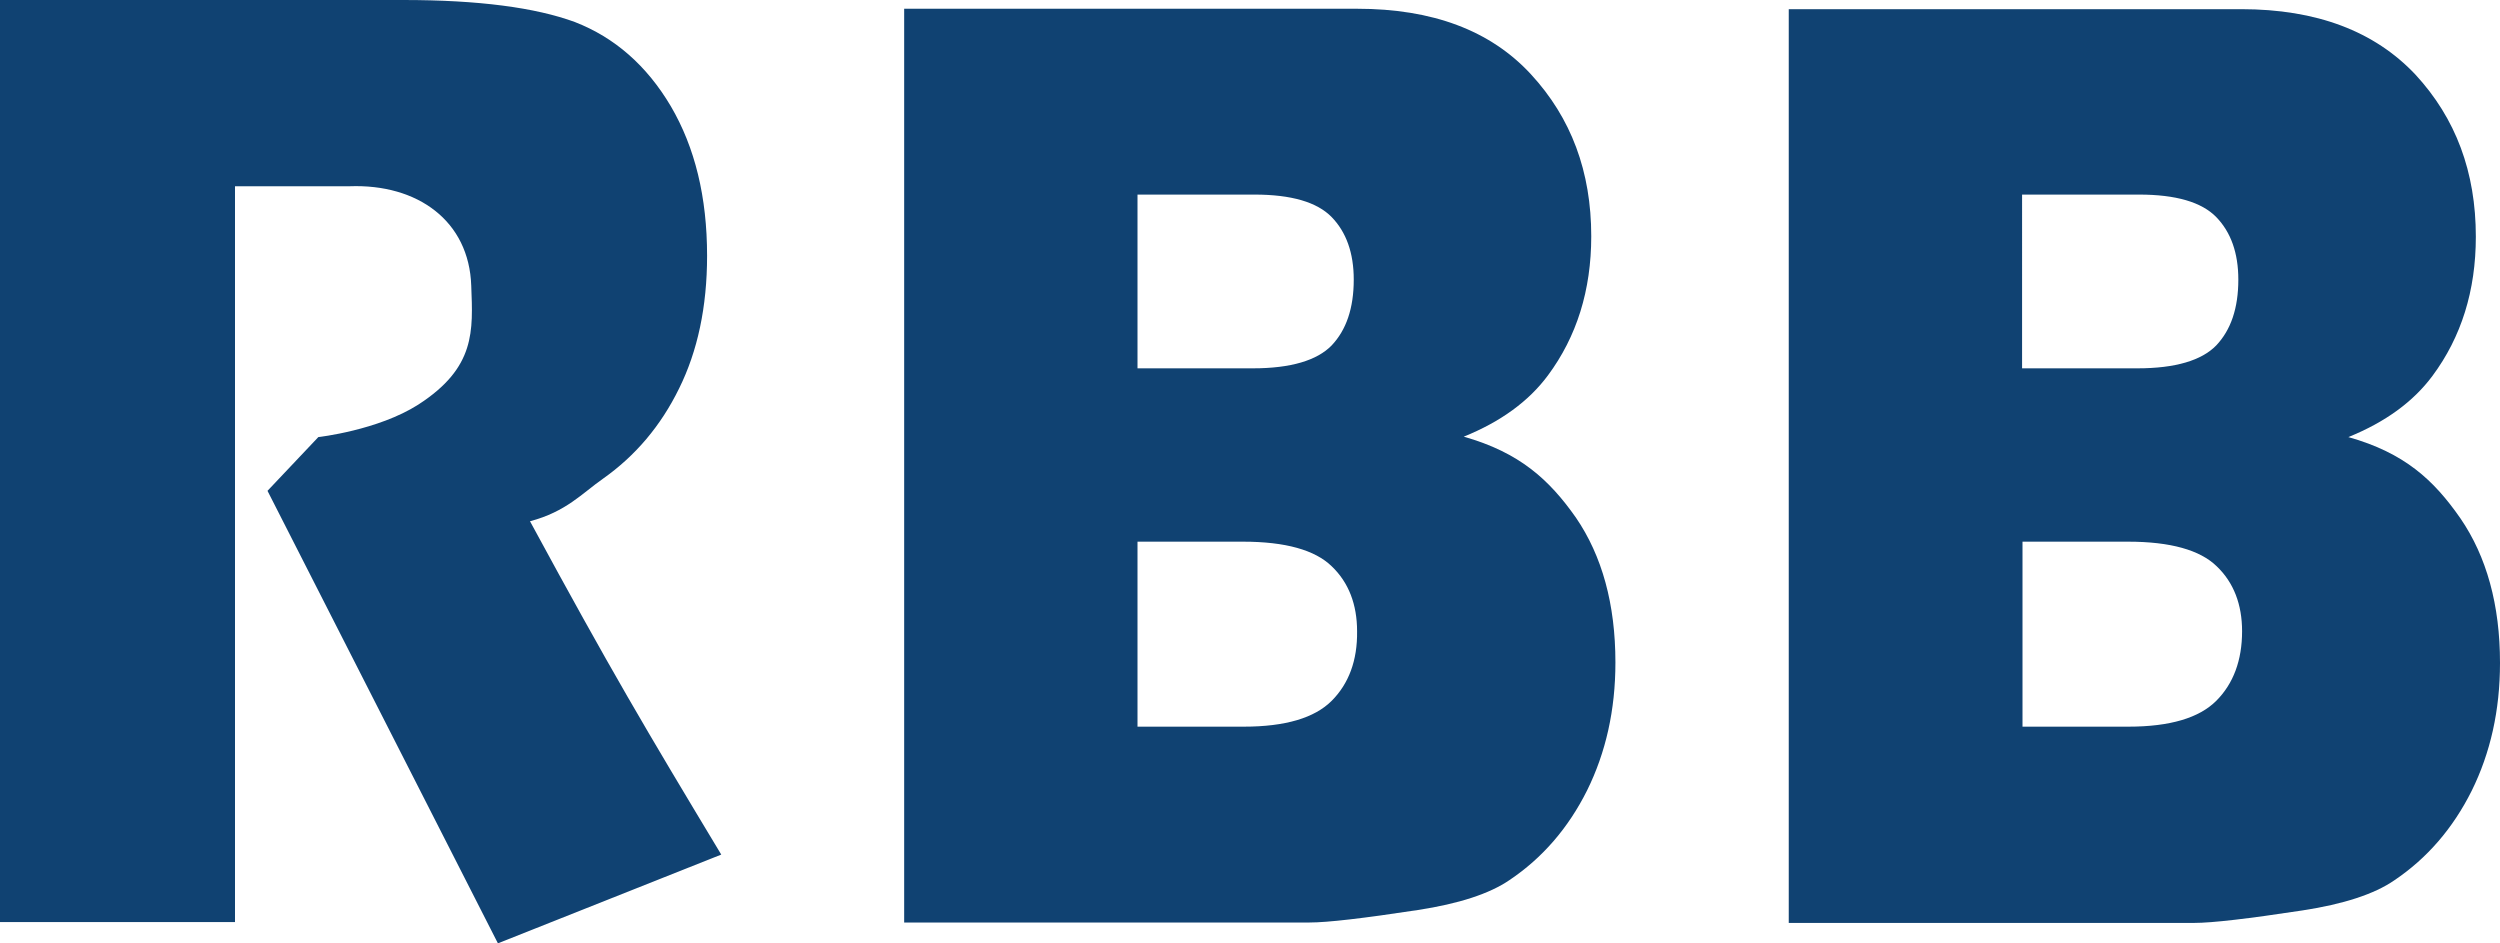
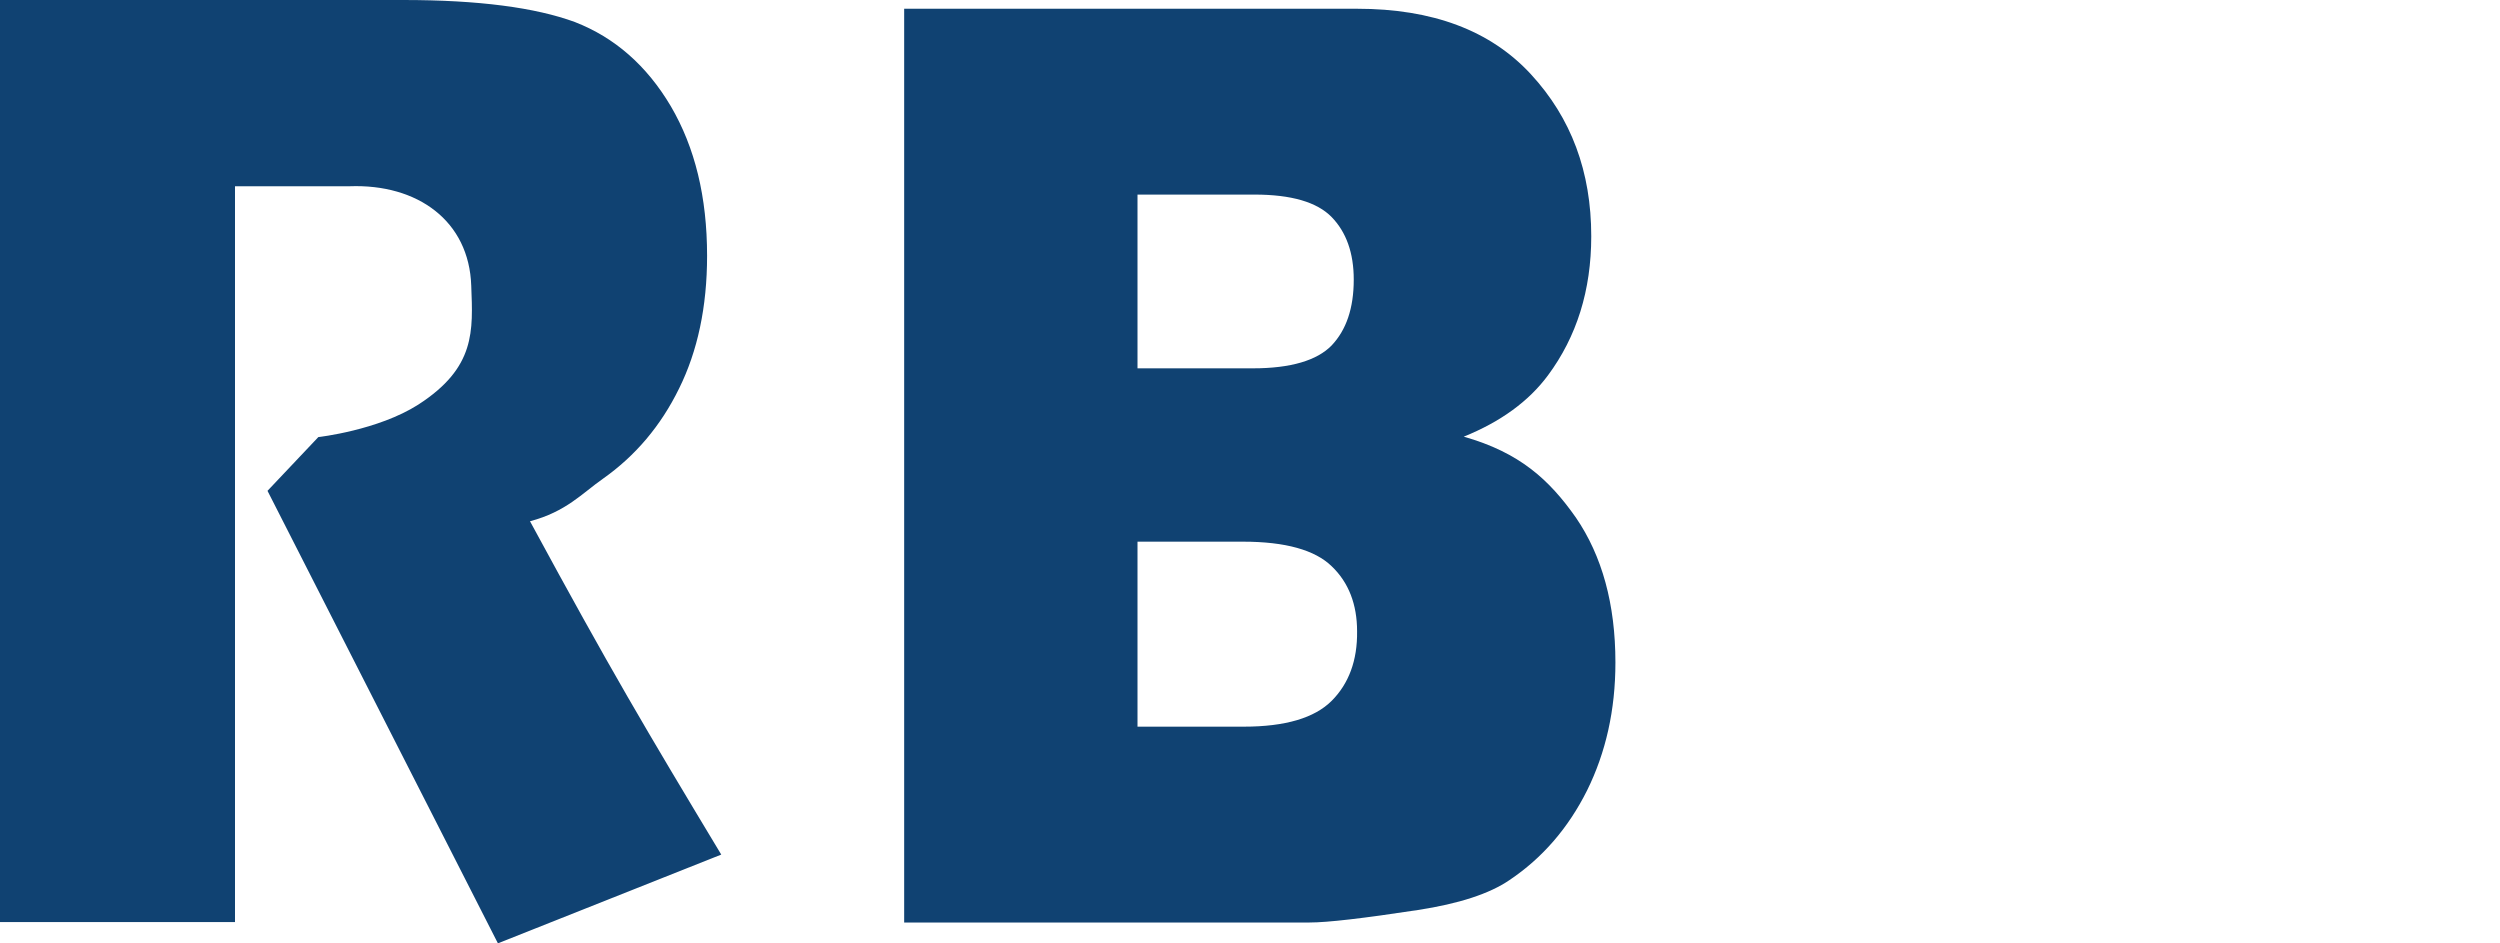
<svg xmlns="http://www.w3.org/2000/svg" version="1.1" id="svg2931" x="0px" y="0px" viewBox="0 0 600 226.4" style="enable-background:new 0 0 600 226.4;" xml:space="preserve">
  <style type="text/css">
	.st0{fill:#104272;}
</style>
  <g>
    <path class="st0" d="M144.7,114.9c7.8-5.5,13.9-12.7,18.3-21.7c4.4-8.9,6.7-19.5,6.7-31.8c0-14.1-2.9-26-8.7-35.9   c-5.8-9.8-13.5-16.5-23-20.2C128.5,1.8,114.8,0,96.8,0H0v221.3h56.4v-68.5v-21.3V89.7V67.2V44.7h27.5c16.3-0.6,28.7,8.3,29.2,23.9   c0.4,10.8,1.1,19.6-12.7,28.5c-9.7,6.2-24,7.8-24,7.8l-12.2,12.9l55.3,108.6l53.6-21.3c-18.3-30.4-26.5-44.2-45.9-80   C135.9,122.8,139.7,118.4,144.7,114.9z" />
-     <path class="st0" d="M590.5,124.4c-6.4-9.2-13.4-15.7-26.9-19.5c8.9-3.6,15.6-8.5,20.2-14.7c6.9-9.3,10.4-20.4,10.4-33.4   c0-15.5-4.8-28.4-14.5-38.9C569.9,7.5,556,2.2,537.9,2.2H429.3h0v219.3h97.3c4.3,0,12.9-1,26-3c9.8-1.5,17.2-3.9,22-7.2   c7.9-5.3,14.1-12.5,18.6-21.5c4.5-9.1,6.8-19.3,6.8-30.7C600,145.2,596.8,133.6,590.5,124.4z M485.3,46.7h28.1   c8.8,0,15,1.8,18.5,5.4c3.5,3.6,5.3,8.6,5.3,15c0,6.9-1.8,12.1-5.3,15.8c-3.5,3.6-9.8,5.5-18.9,5.5h-27.7h0V46.7z M531.9,168.2   c-4.1,4.1-11.1,6.2-21.1,6.2h-25.4h0V130h25.3c10.2,0,17.3,2,21.3,5.9c4.1,3.9,6.1,9.2,6.1,15.6C538.1,158.5,536,164.1,531.9,168.2   z" />
    <path class="st0" d="M351.3,104.8c8.9-3.6,15.6-8.5,20.2-14.7c6.9-9.3,10.4-20.4,10.4-33.4c0-15.5-4.8-28.4-14.5-38.9   c-9.7-10.5-23.6-15.7-41.7-15.7H217v219.3h97.3c4.3,0,12.9-1,26-3c9.8-1.5,17.2-3.9,22-7.2c7.9-5.3,14.1-12.5,18.6-21.5   c4.5-9.1,6.8-19.3,6.8-30.7c0-14-3.2-25.6-9.5-34.8C371.8,115.1,364.7,108.6,351.3,104.8z M273,46.7h28.1c8.8,0,15,1.8,18.5,5.4   c3.5,3.6,5.3,8.6,5.3,15c0,6.9-1.8,12.1-5.3,15.8c-3.5,3.6-9.8,5.5-18.9,5.5H273V46.7z M319.6,168.2c-4.1,4.1-11.1,6.2-21.1,6.2   H273h0V130h25.3c10.2,0,17.3,2,21.3,5.9c4.1,3.9,6.1,9.2,6.1,15.6C325.8,158.5,323.7,164.1,319.6,168.2z" />
  </g>
</svg>